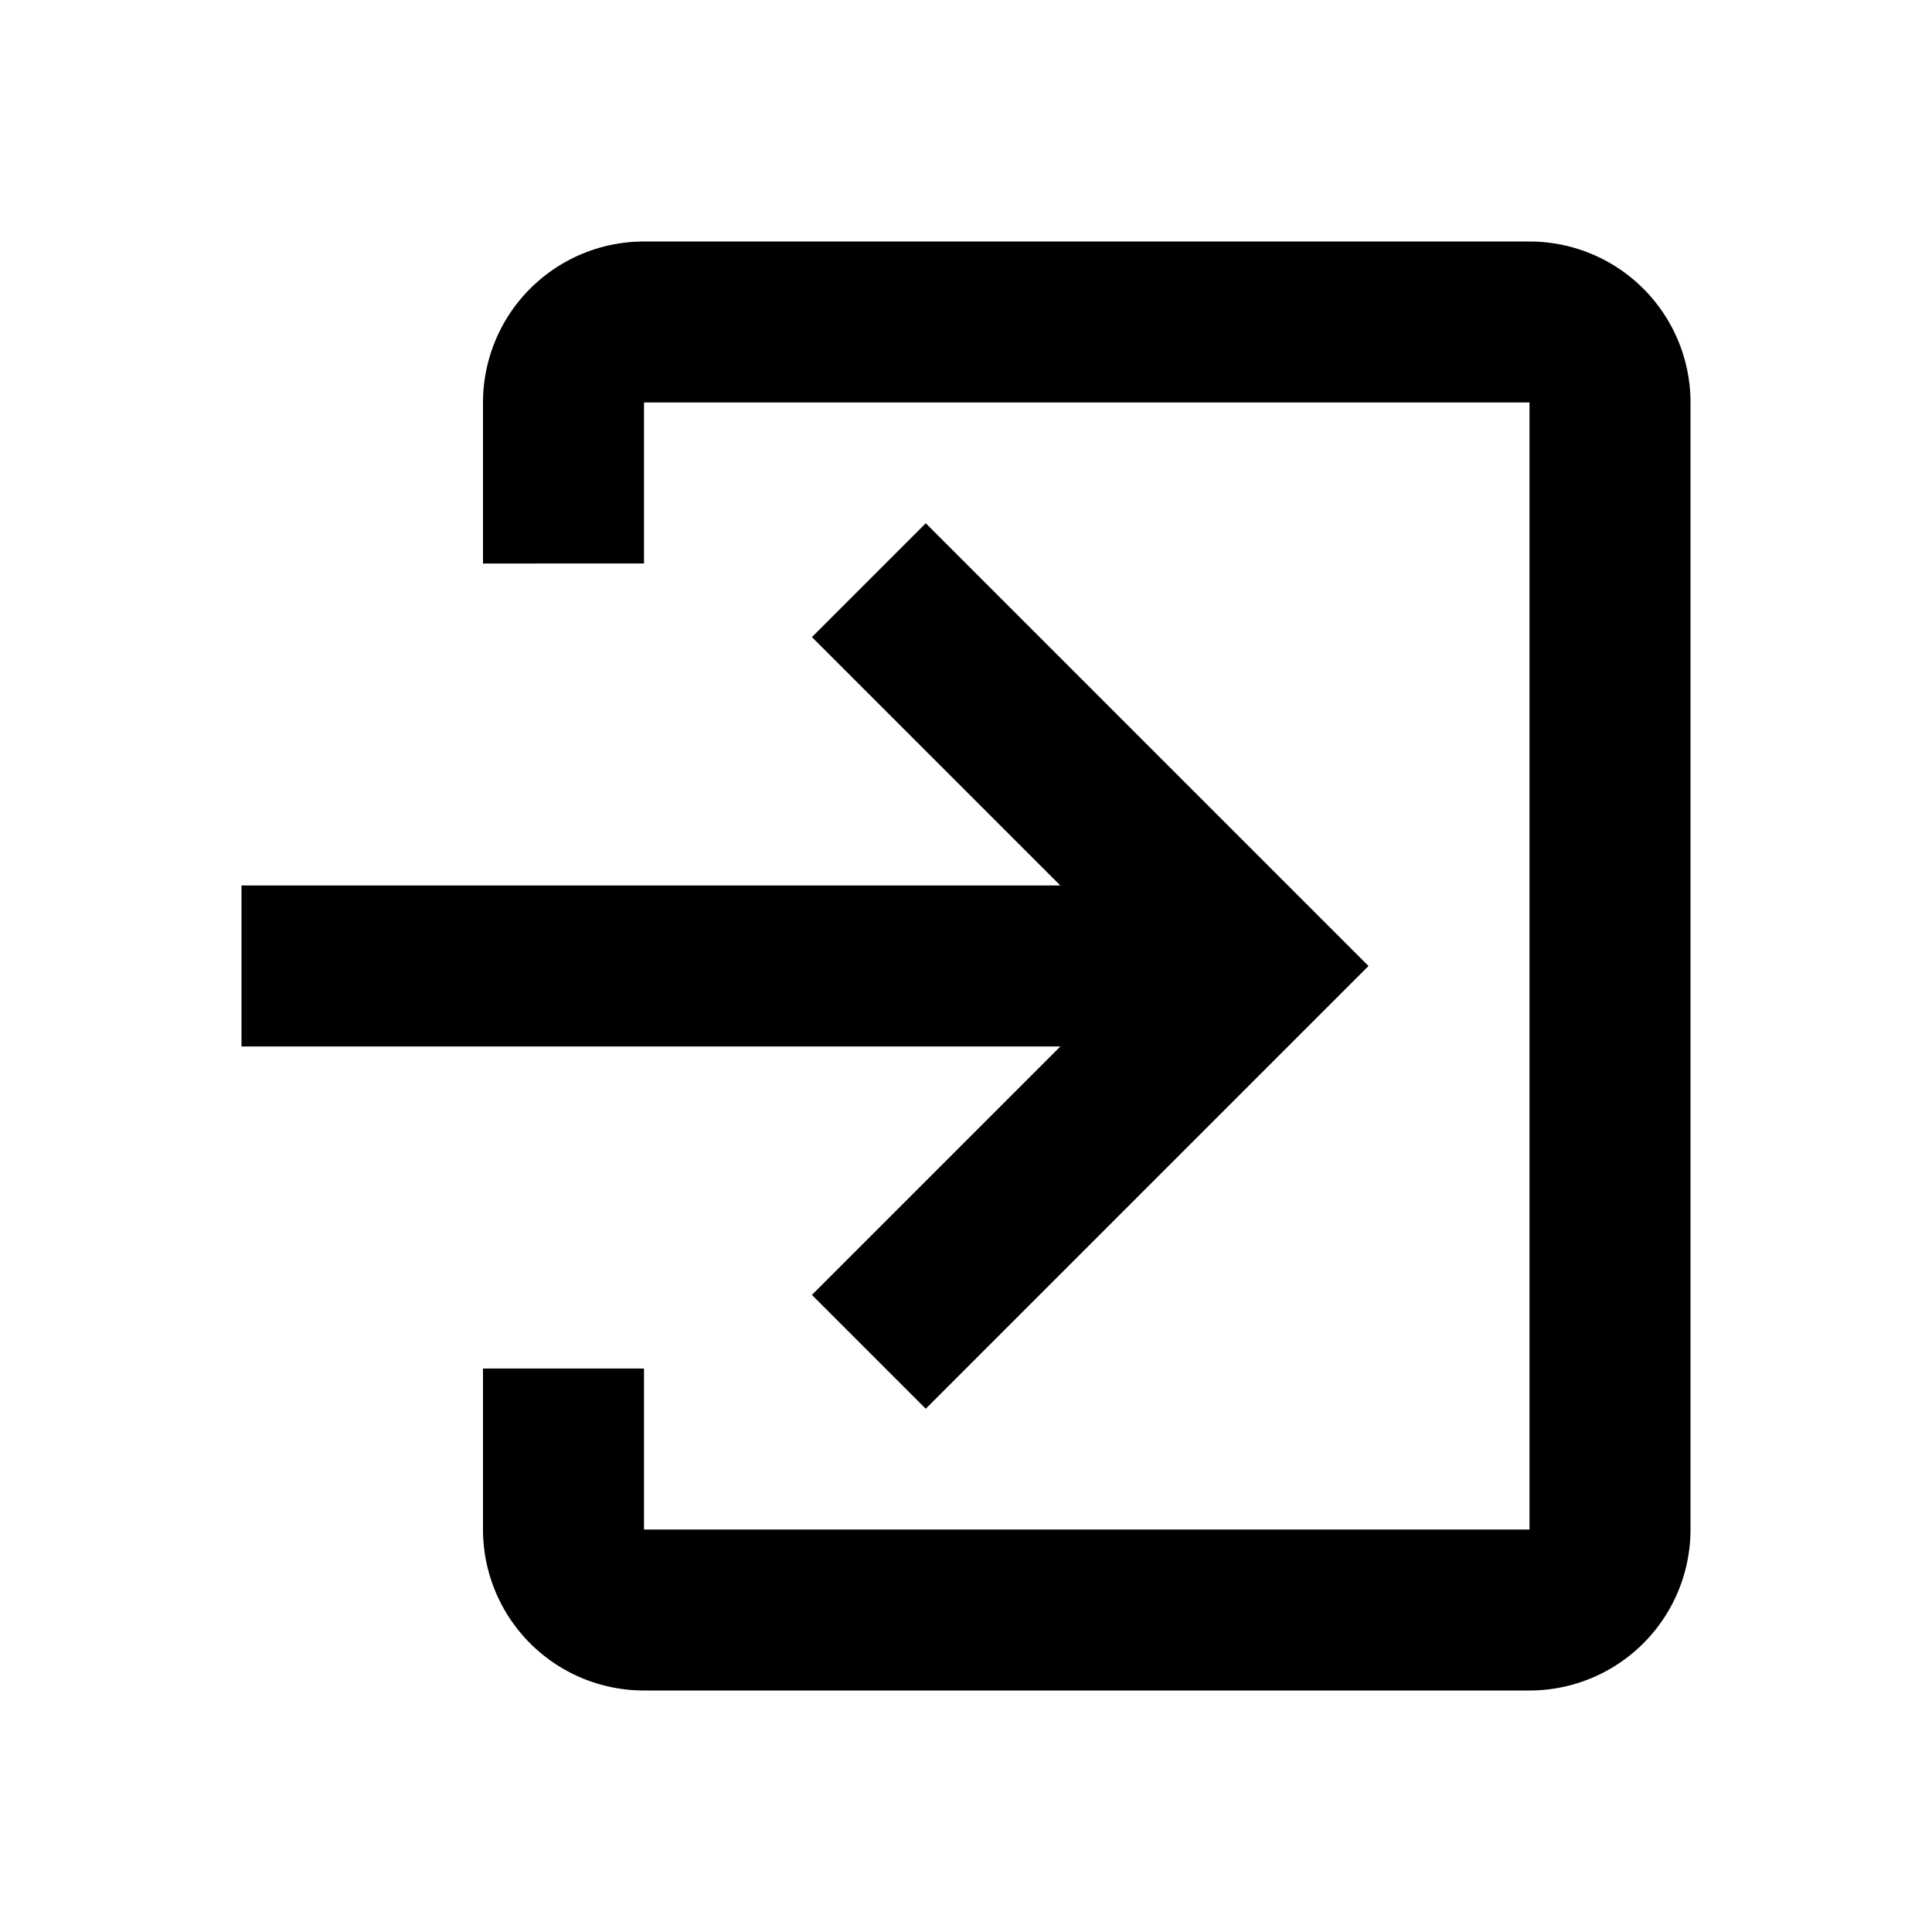
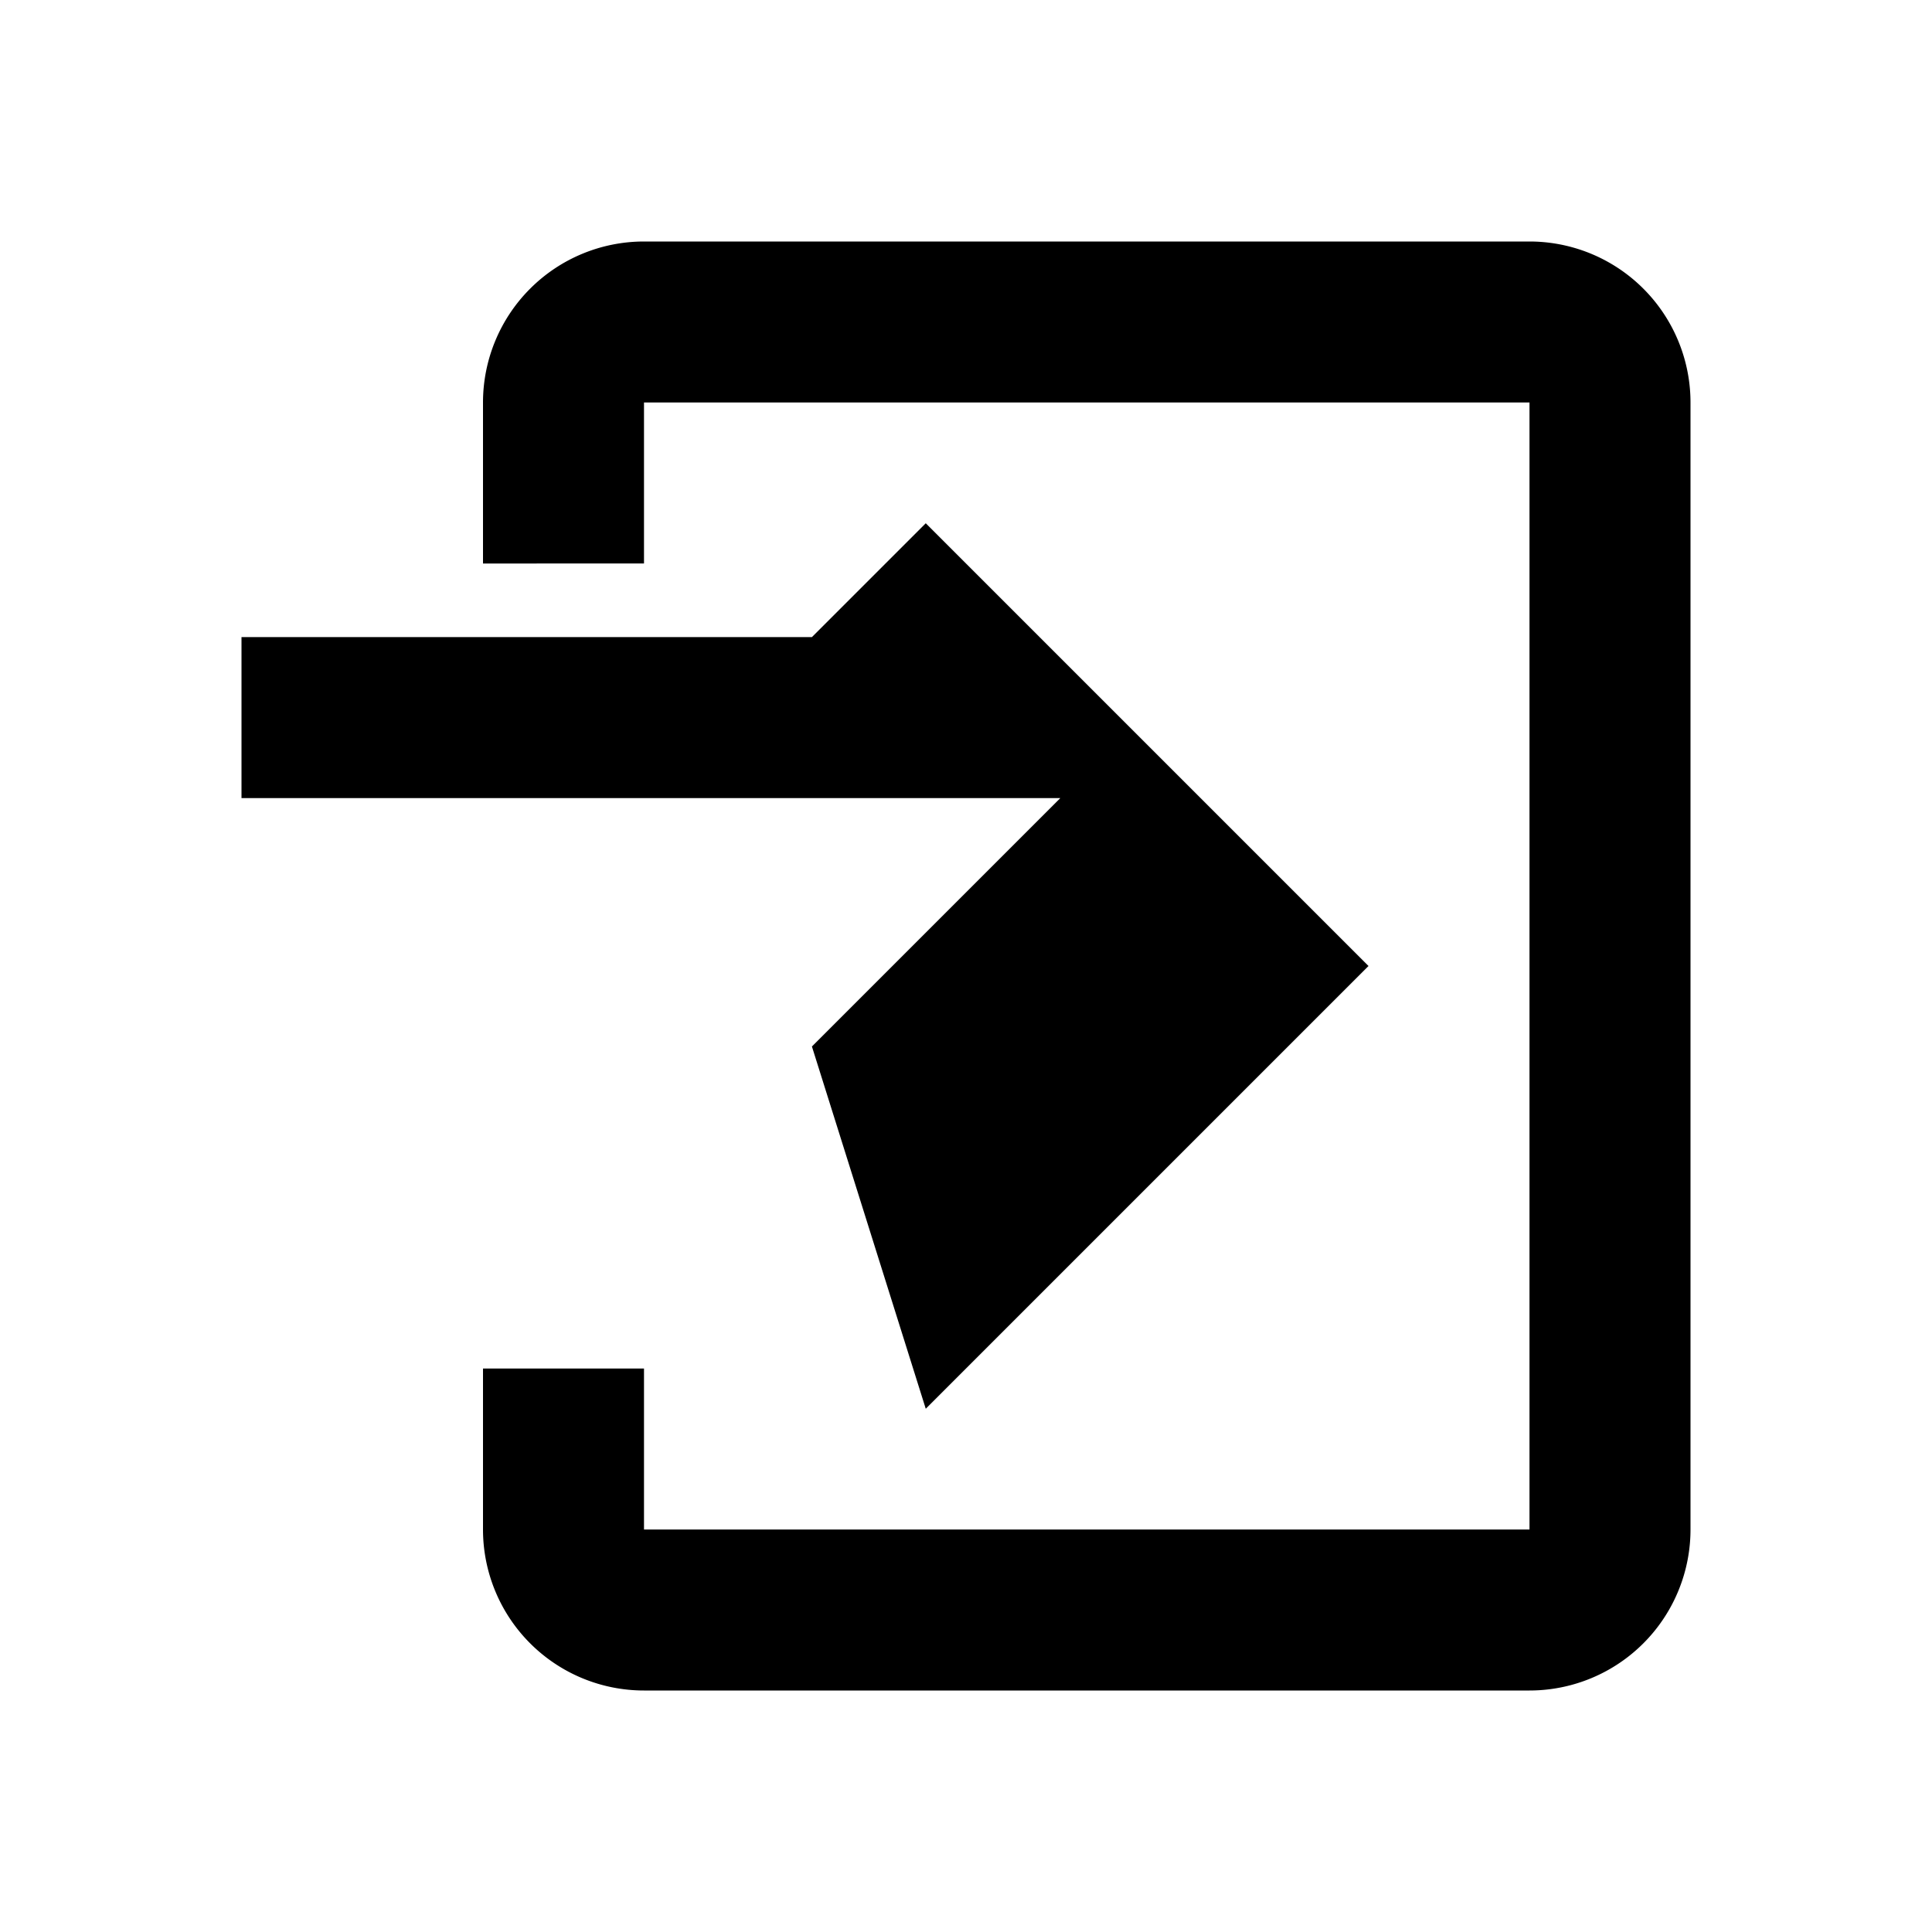
<svg xmlns="http://www.w3.org/2000/svg" viewBox="0 0 24 24">
-   <rect x="0" fill="none" width="24" height="24" />
  <g>
-     <path d="M6 7V5a2 2 0 012-2h11a2 2 0 012 2v14a2 2 0 01-2 2H8a2 2 0 01-2-2v-2h2v2h11V5H8v2H6zm5.5-.5l-1.414 1.414L13.172 11H3v2h10.172l-3.086 3.086L11.5 17.5 17 12l-5.5-5.5z" />
+     <path d="M6 7V5a2 2 0 012-2h11a2 2 0 012 2v14a2 2 0 01-2 2H8a2 2 0 01-2-2v-2h2v2h11V5H8v2H6zm5.5-.5l-1.414 1.414H3v2h10.172l-3.086 3.086L11.5 17.5 17 12l-5.5-5.5z" />
  </g>
</svg>